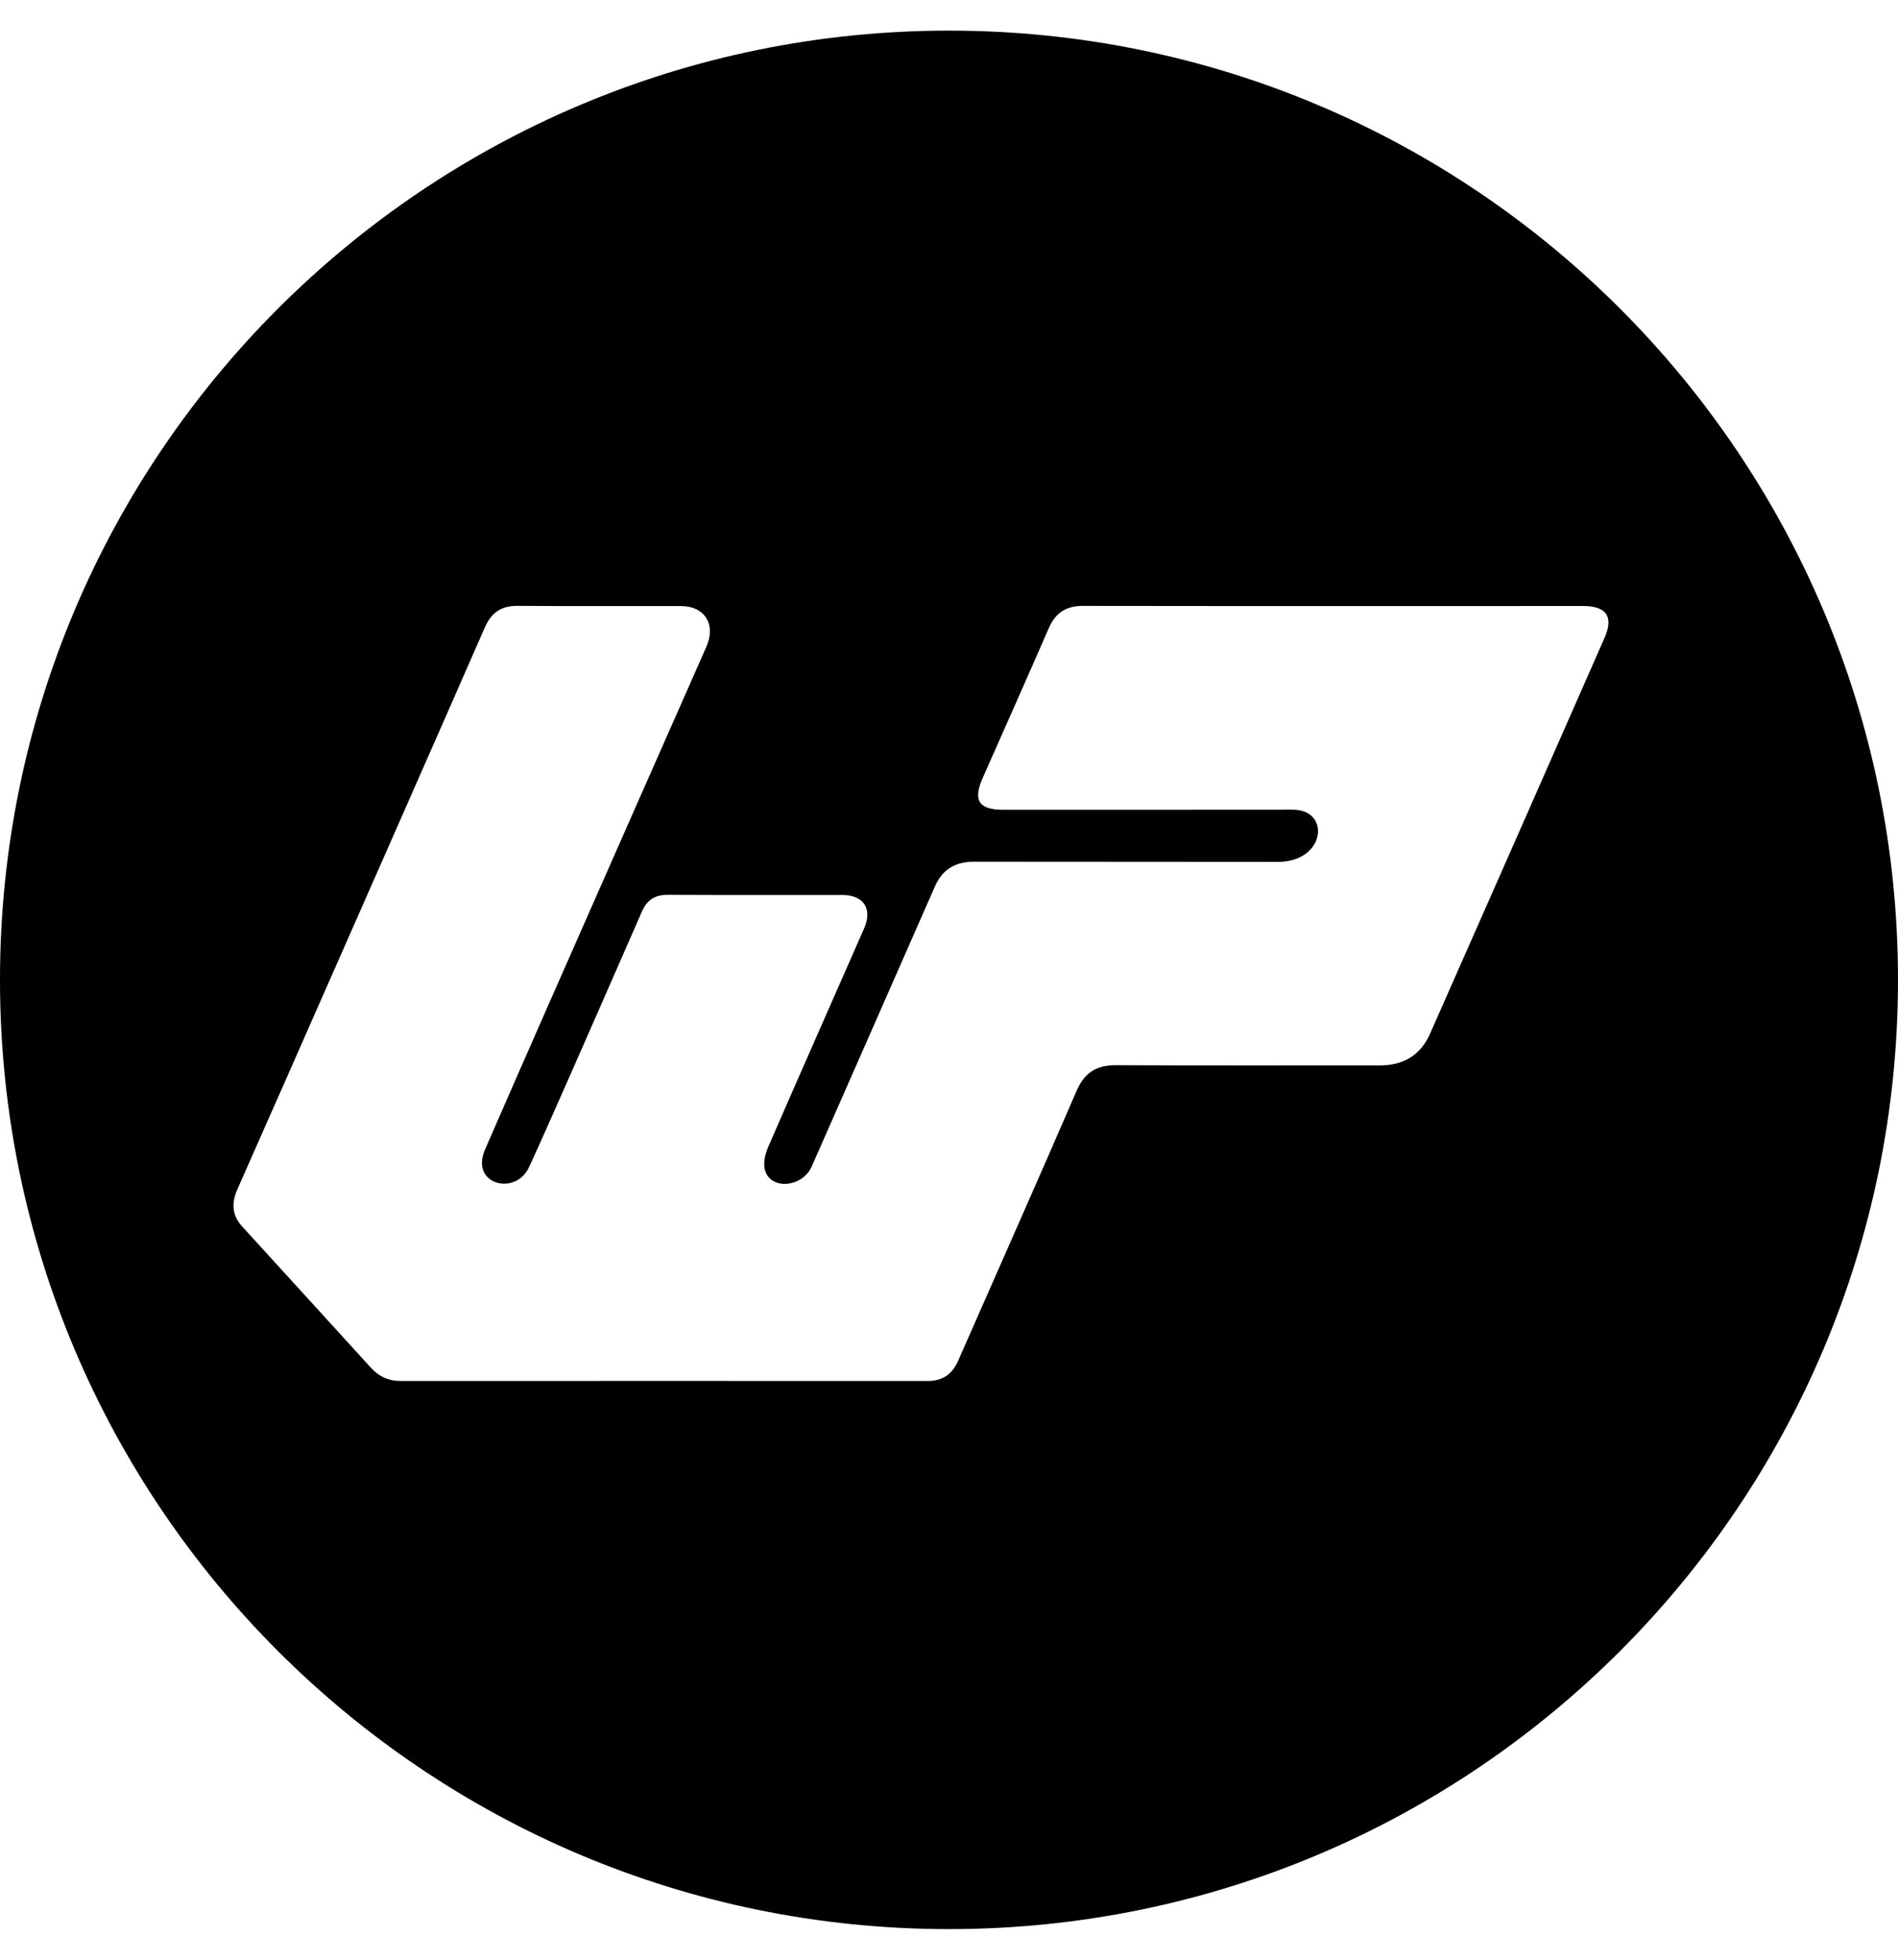
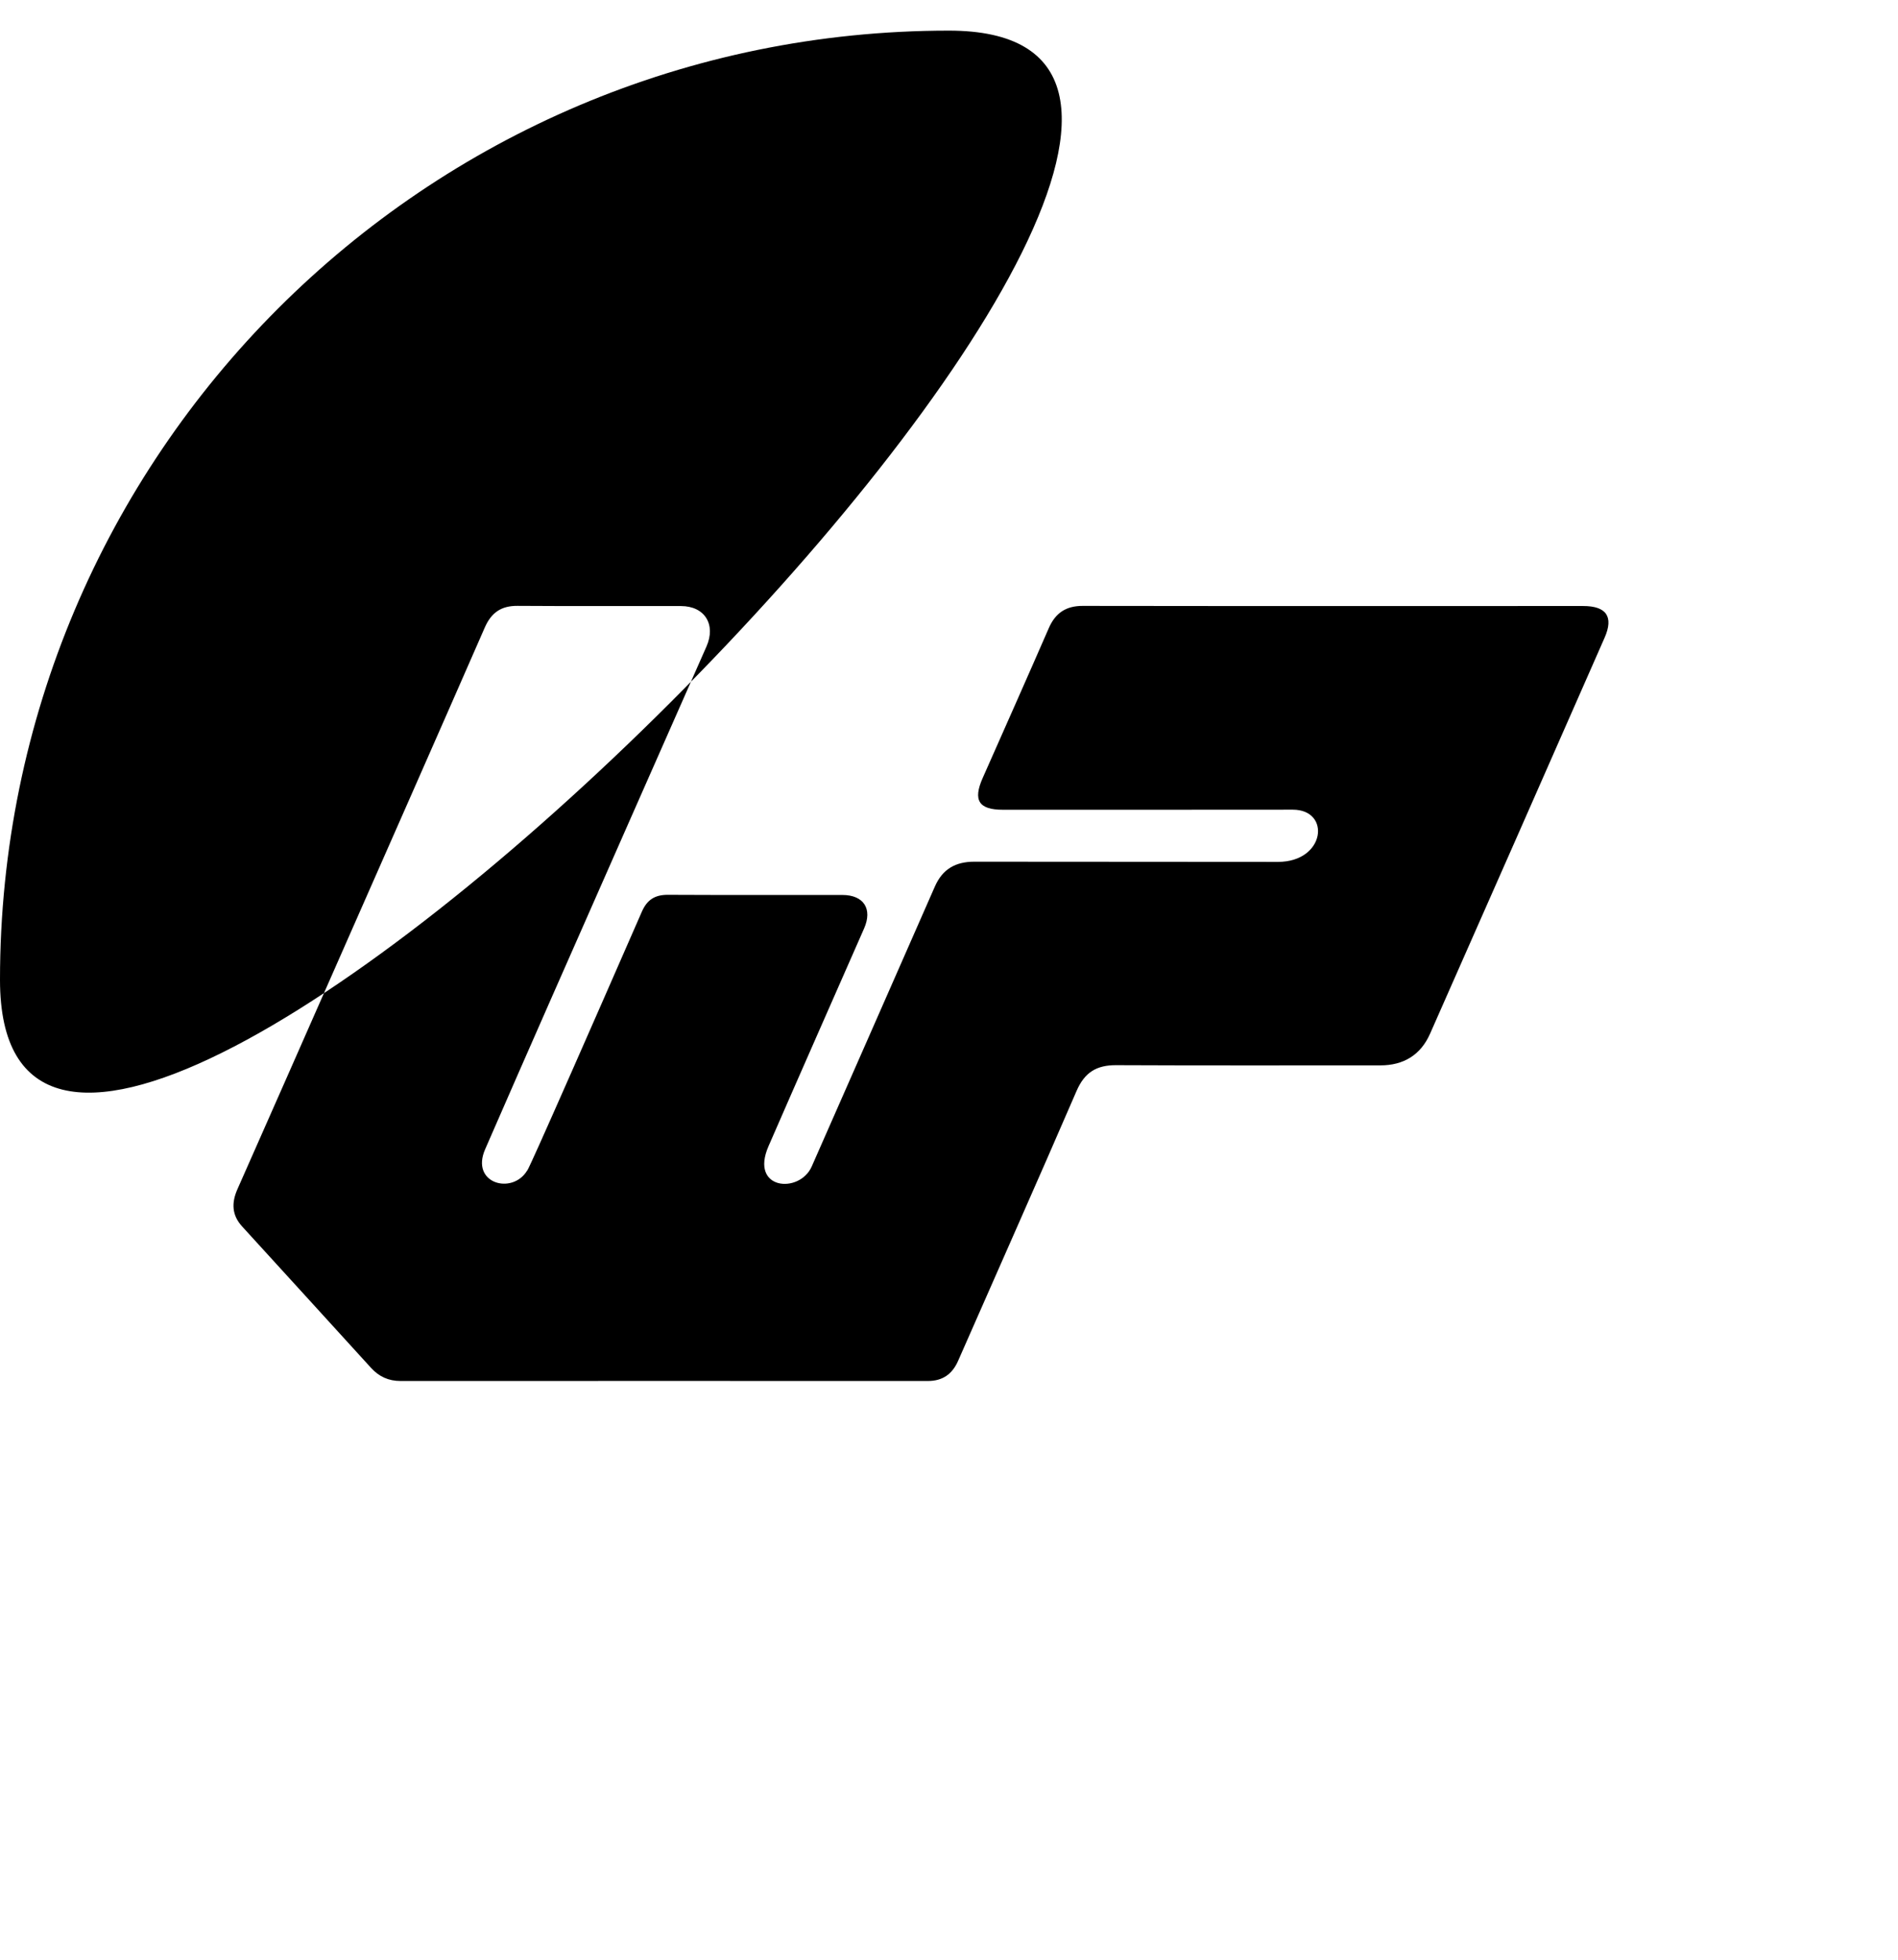
<svg xmlns="http://www.w3.org/2000/svg" fill="currentColor" viewBox="0 0 496 512">
-   <path d="M248 8C111.03 8 0 119.03 0 256s111.03 248 248 248 248-111.03 248-248S384.97 8 248 8zm171.33 158.6c-15.18 34.51-30.37 69.02-45.63 103.5-2.44 5.51-6.89 8.24-12.97 8.24-23.02-.01-46.03.06-69.05-.05-5.12-.03-8.25 1.89-10.34 6.72-10.19 23.56-20.63 47-30.95 70.5-1.54 3.51-4.06 5.29-7.92 5.29-45.94-.01-91.87-.02-137.81 0-3.13 0-5.63-1.15-7.72-3.45-11.21-12.33-22.46-24.63-33.68-36.94-2.69-2.95-2.79-6.18-1.21-9.73 8.66-19.54 17.27-39.1 25.89-58.66 12.93-29.35 25.89-58.69 38.75-88.08 1.7-3.88 4.28-5.68 8.54-5.65 14.24.1 28.48.02 42.72.05 6.24.01 9.2 4.84 6.66 10.59-13.6 30.77-27.17 61.55-40.74 92.33-5.72 12.99-11.42 25.99-17.09 39-3.91 8.95 7.08 11.97 10.95 5.6.23-.37-1.42 4.18 30.01-67.69 1.36-3.1 3.41-4.4 6.77-4.39 15.21.08 30.43.02 45.64.04 5.56.01 7.91 3.64 5.66 8.75-8.33 18.96-16.71 37.9-24.98 56.89-4.98 11.43 8.08 12.49 11.28 5.33.04-.08 27.89-63.33 32.19-73.16 2.02-4.61 5.44-6.51 10.35-6.5 26.43.05 52.86 0 79.29.05 12.44.02 13.93-13.65 3.9-13.64-25.26.03-50.52.02-75.78.02-6.27 0-7.84-2.47-5.27-8.27 5.78-13.06 11.59-26.11 17.3-39.21 1.73-3.96 4.52-5.79 8.84-5.78 23.09.06 25.98.02 130.78.03 6.08-.01 8.03 2.79 5.62 8.27z" />
+   <path d="M248 8C111.03 8 0 119.03 0 256S384.97 8 248 8zm171.33 158.6c-15.18 34.51-30.37 69.02-45.63 103.5-2.44 5.51-6.89 8.24-12.97 8.24-23.02-.01-46.03.06-69.05-.05-5.12-.03-8.25 1.89-10.34 6.72-10.19 23.56-20.63 47-30.95 70.5-1.54 3.51-4.06 5.29-7.92 5.29-45.94-.01-91.87-.02-137.81 0-3.13 0-5.63-1.15-7.72-3.45-11.21-12.33-22.46-24.63-33.68-36.94-2.69-2.95-2.79-6.18-1.21-9.73 8.66-19.54 17.27-39.1 25.89-58.66 12.93-29.35 25.89-58.69 38.75-88.08 1.7-3.88 4.28-5.68 8.54-5.65 14.24.1 28.48.02 42.72.05 6.24.01 9.2 4.84 6.66 10.59-13.6 30.77-27.17 61.55-40.74 92.33-5.72 12.99-11.42 25.99-17.09 39-3.91 8.95 7.08 11.97 10.95 5.6.23-.37-1.42 4.18 30.01-67.69 1.36-3.1 3.41-4.4 6.77-4.39 15.21.08 30.43.02 45.64.04 5.56.01 7.91 3.64 5.66 8.75-8.33 18.96-16.71 37.9-24.98 56.89-4.98 11.43 8.08 12.49 11.28 5.33.04-.08 27.89-63.33 32.19-73.16 2.02-4.61 5.44-6.51 10.35-6.5 26.43.05 52.86 0 79.29.05 12.44.02 13.93-13.65 3.9-13.64-25.26.03-50.52.02-75.78.02-6.27 0-7.84-2.47-5.27-8.27 5.78-13.06 11.59-26.11 17.3-39.21 1.73-3.96 4.52-5.79 8.84-5.78 23.09.06 25.98.02 130.78.03 6.08-.01 8.03 2.79 5.62 8.27z" />
</svg>